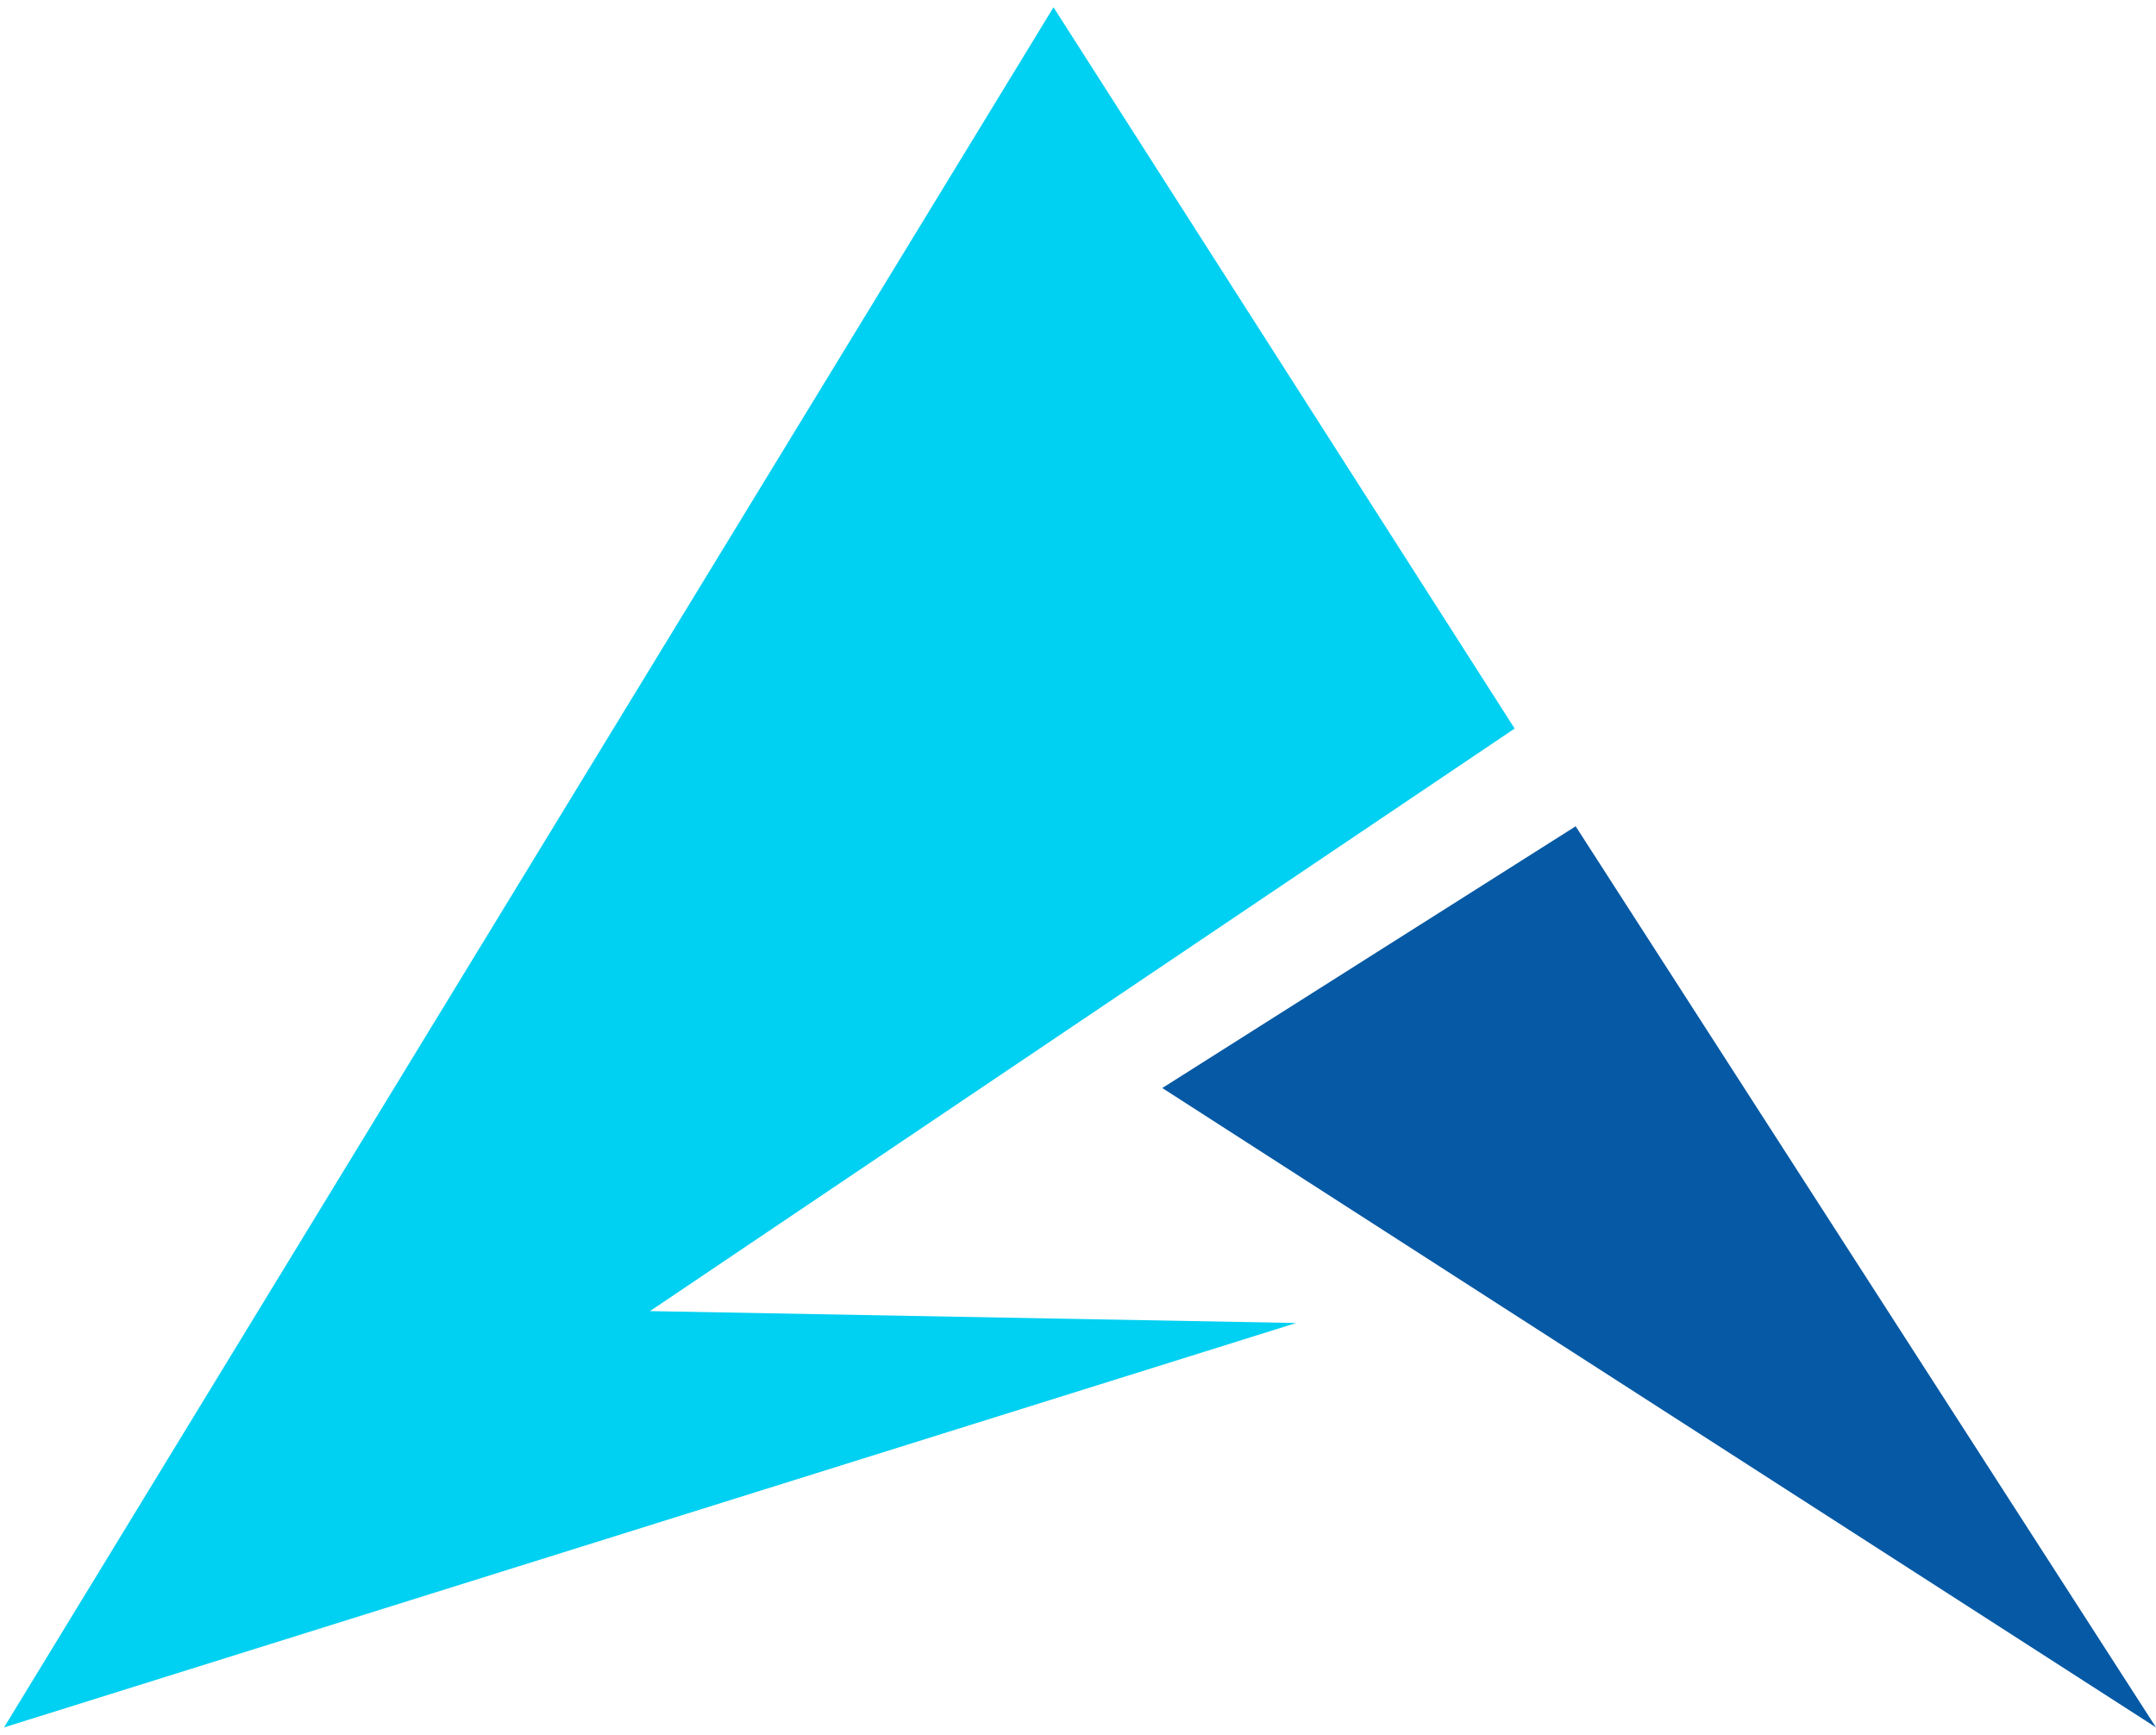
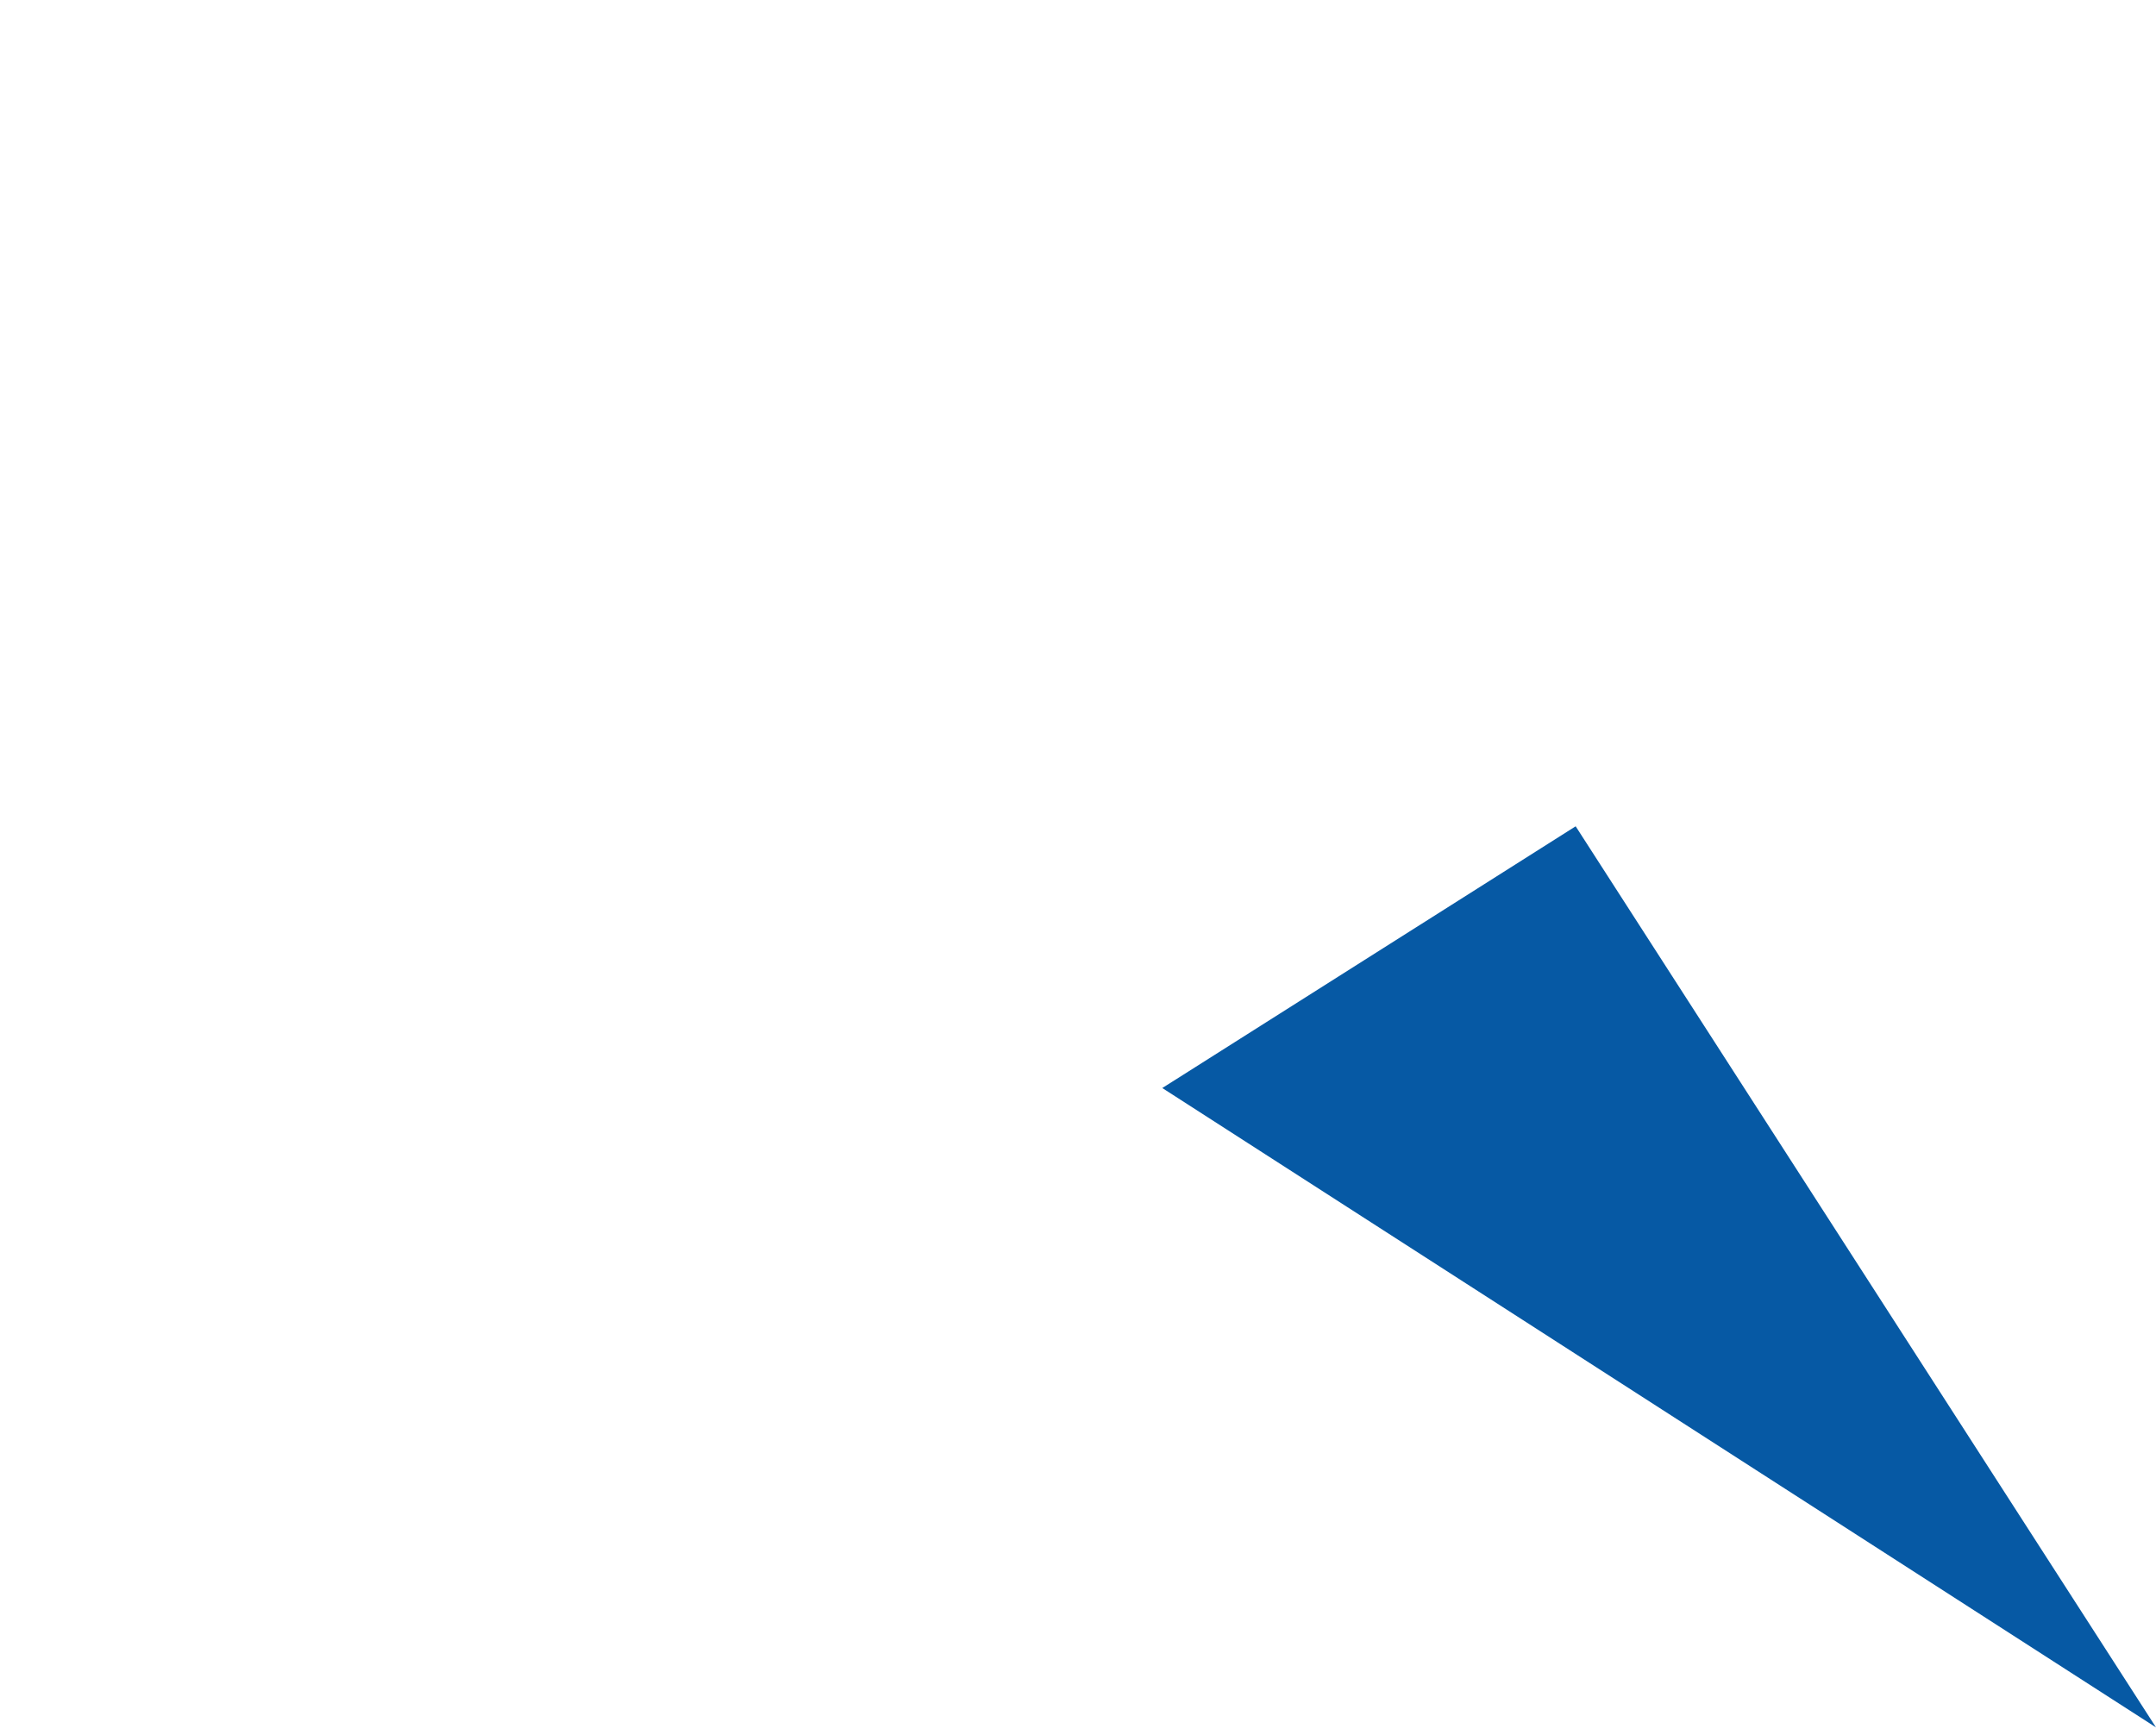
<svg xmlns="http://www.w3.org/2000/svg" width="241" height="194" viewBox="0 0 241 194" fill="none">
-   <path d="M117.762 0.814L0.453 193.107L144.882 147.9L72.656 146.569L169.308 81.444L117.762 0.814Z" fill="#00D0F1" />
  <path d="M176.129 92.372L241.001 193.107L129.922 121.631L176.129 92.372Z" fill="#0659A4" />
</svg>